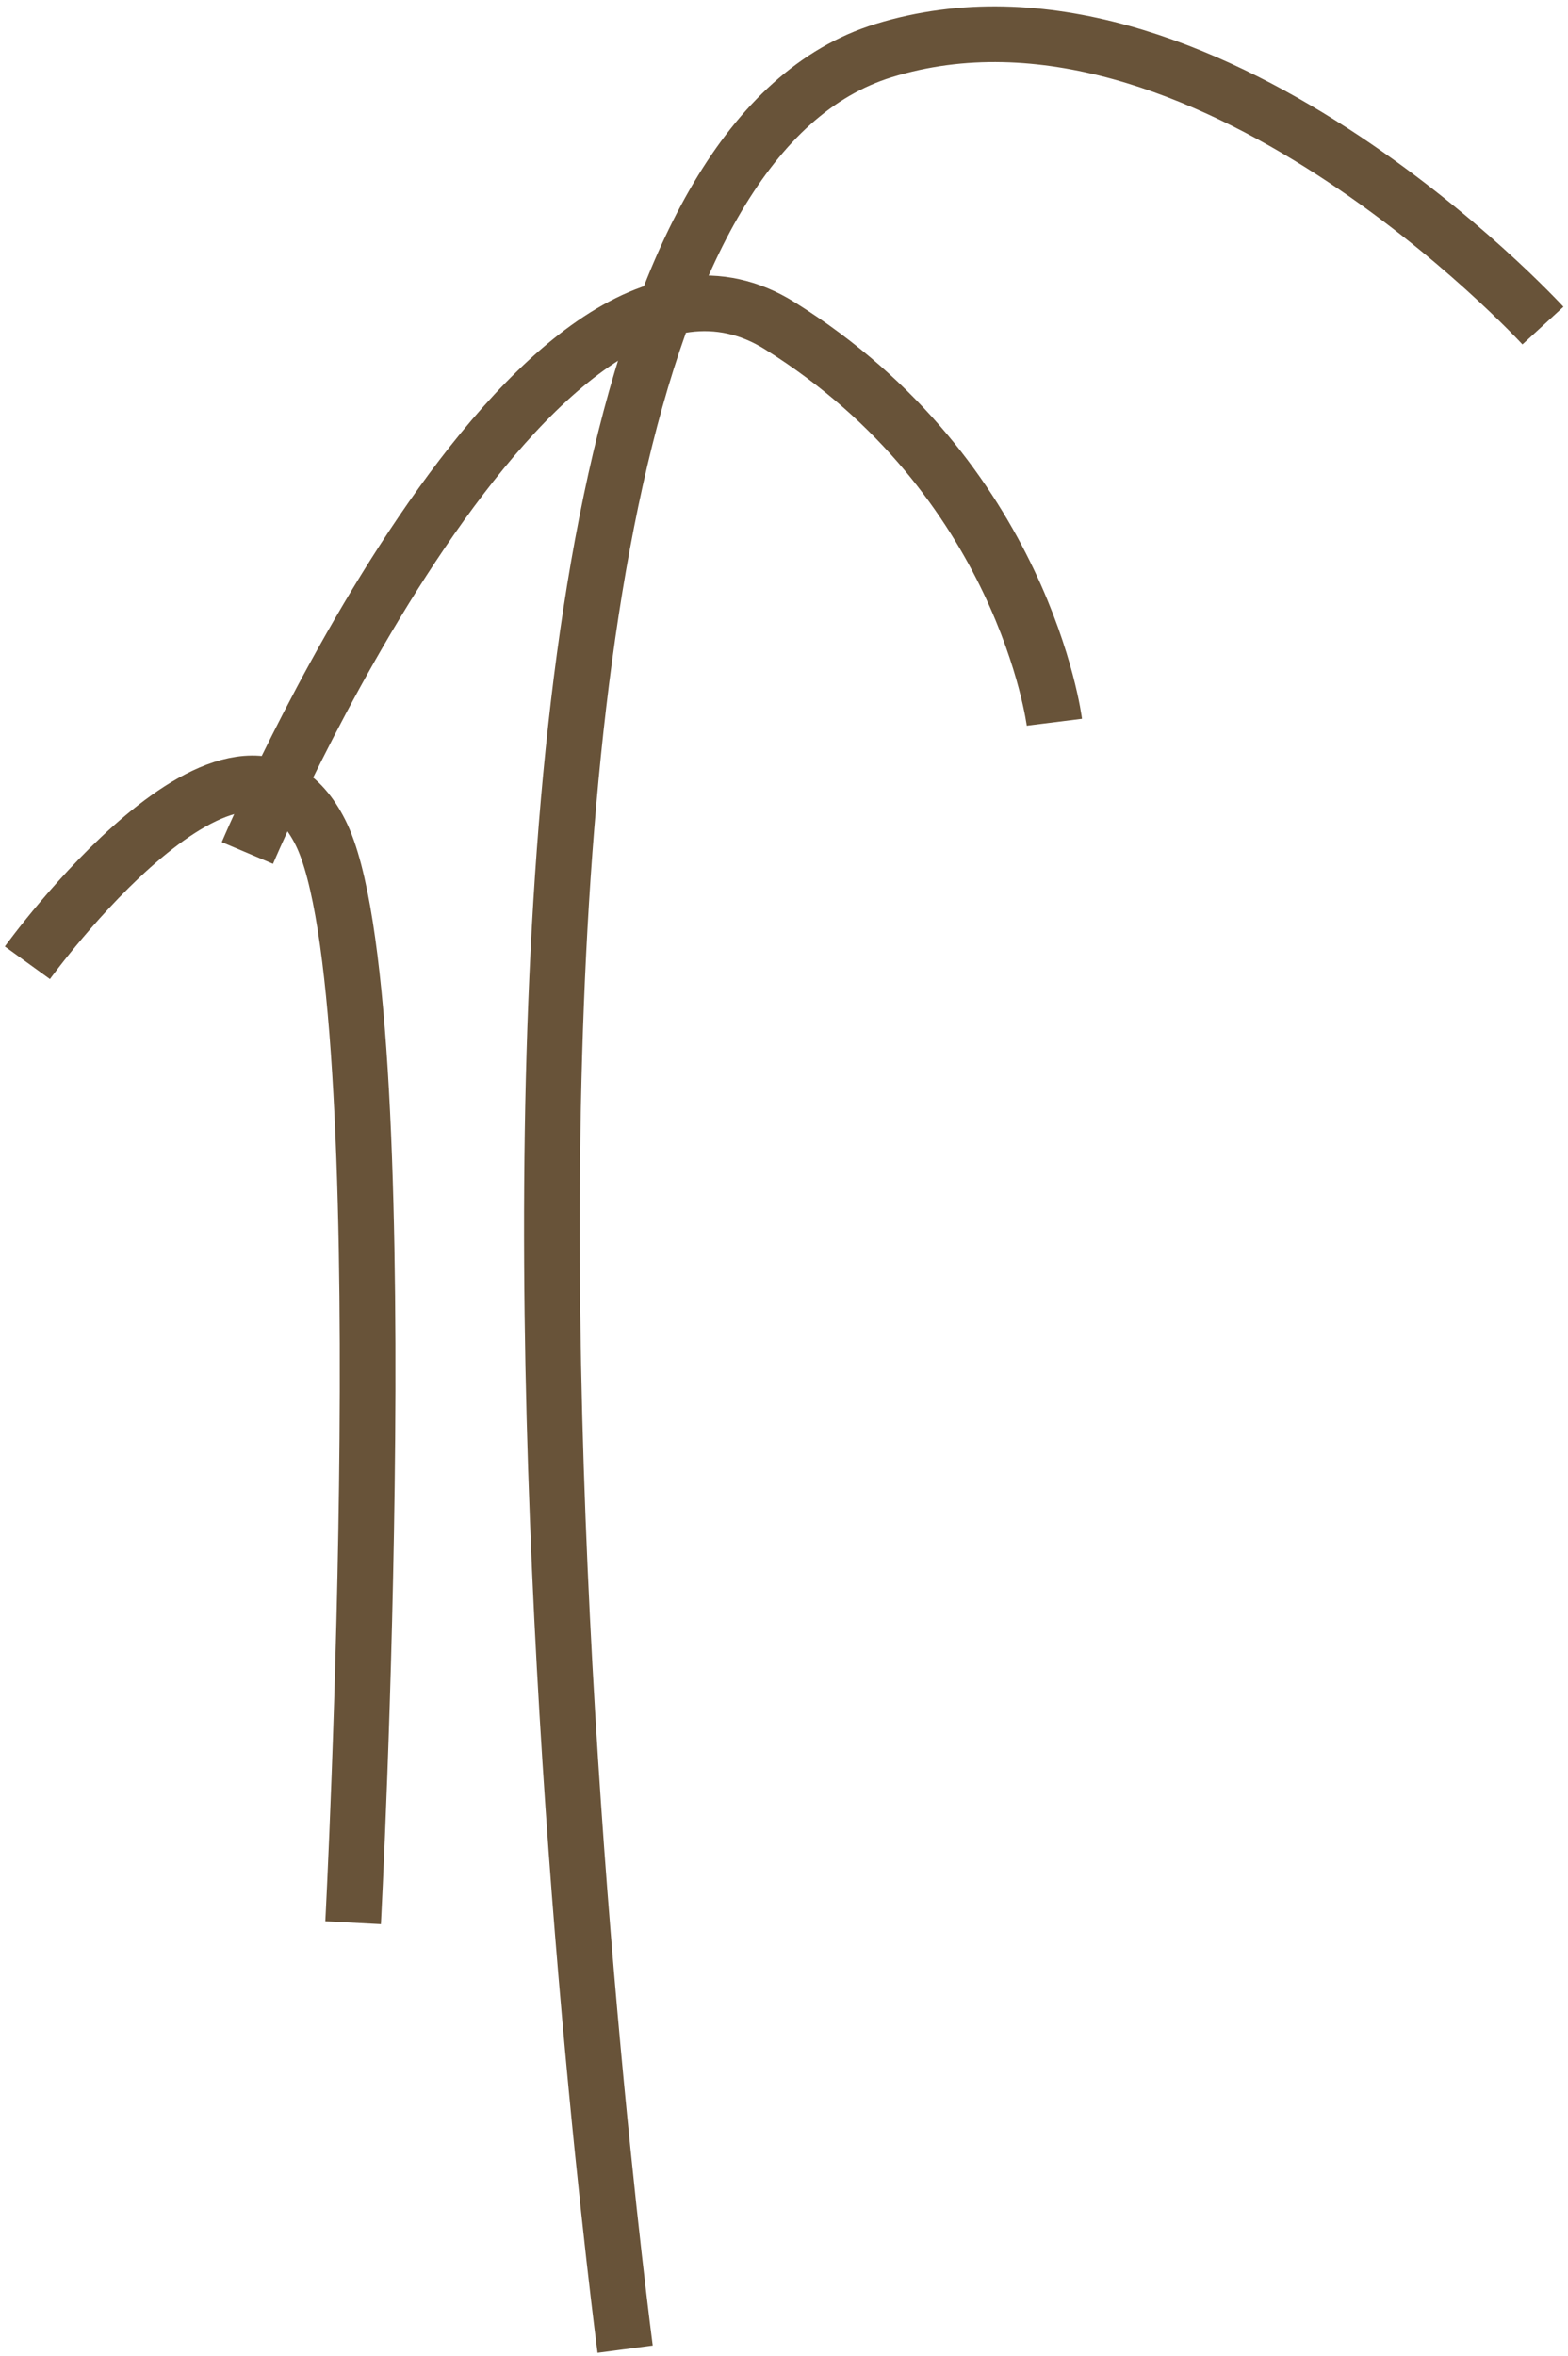
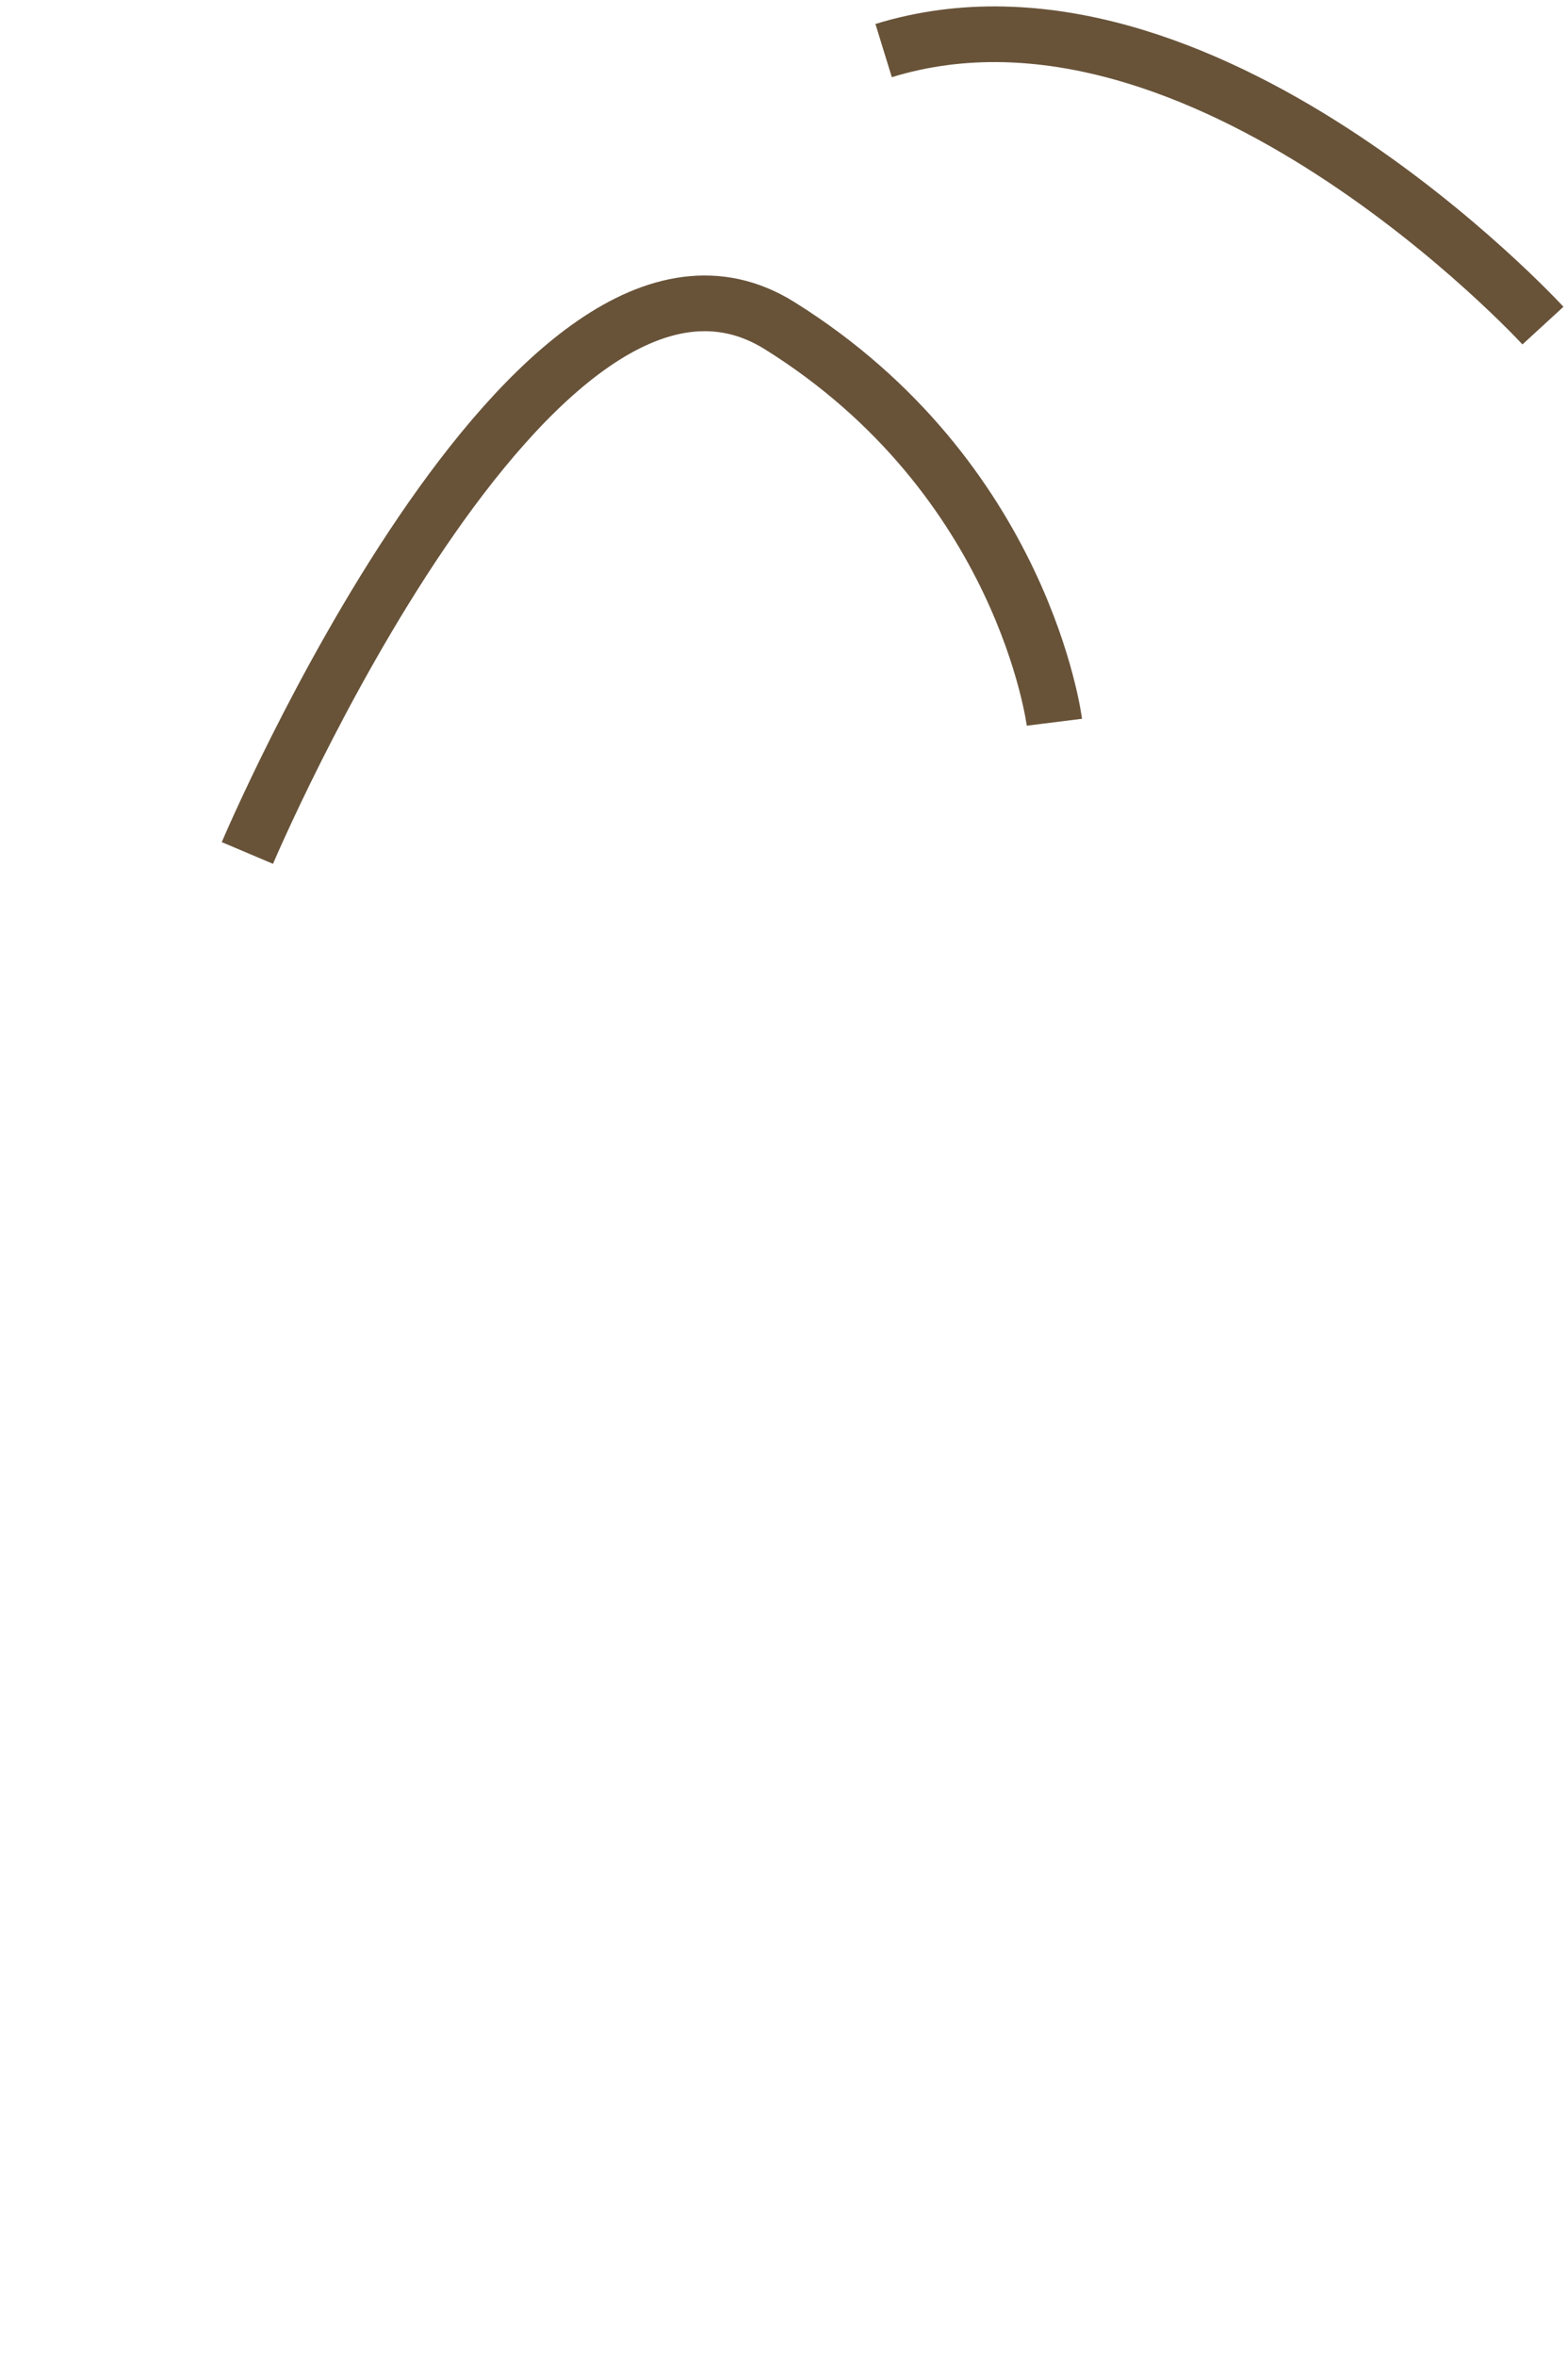
<svg xmlns="http://www.w3.org/2000/svg" width="229" height="344" viewBox="0 0 229 344" fill="none">
-   <path d="M225.34 47.536C225.34 47.536 175.38 -6.886 129.05 7.386C50.22 31.666 91.3 342.96 91.3 342.96" stroke="#685339" stroke-width="8.13" stroke-miterlimit="3.86" />
+   <path d="M225.34 47.536C225.34 47.536 175.38 -6.886 129.05 7.386" stroke="#685339" stroke-width="8.13" stroke-miterlimit="3.86" />
  <path d="M153.99 105.442C153.99 105.442 149.53 69.806 113.86 47.544C78.18 25.272 36.13 124.529 36.13 124.529" stroke="#685339" stroke-width="8.13" stroke-miterlimit="3.86" />
-   <path d="M4 140.56C4 140.56 34.92 97.803 46.81 121.554C58.7 145.304 51.57 280.707 51.57 280.707" stroke="#685339" stroke-width="8.13" stroke-miterlimit="3.86" />
</svg>